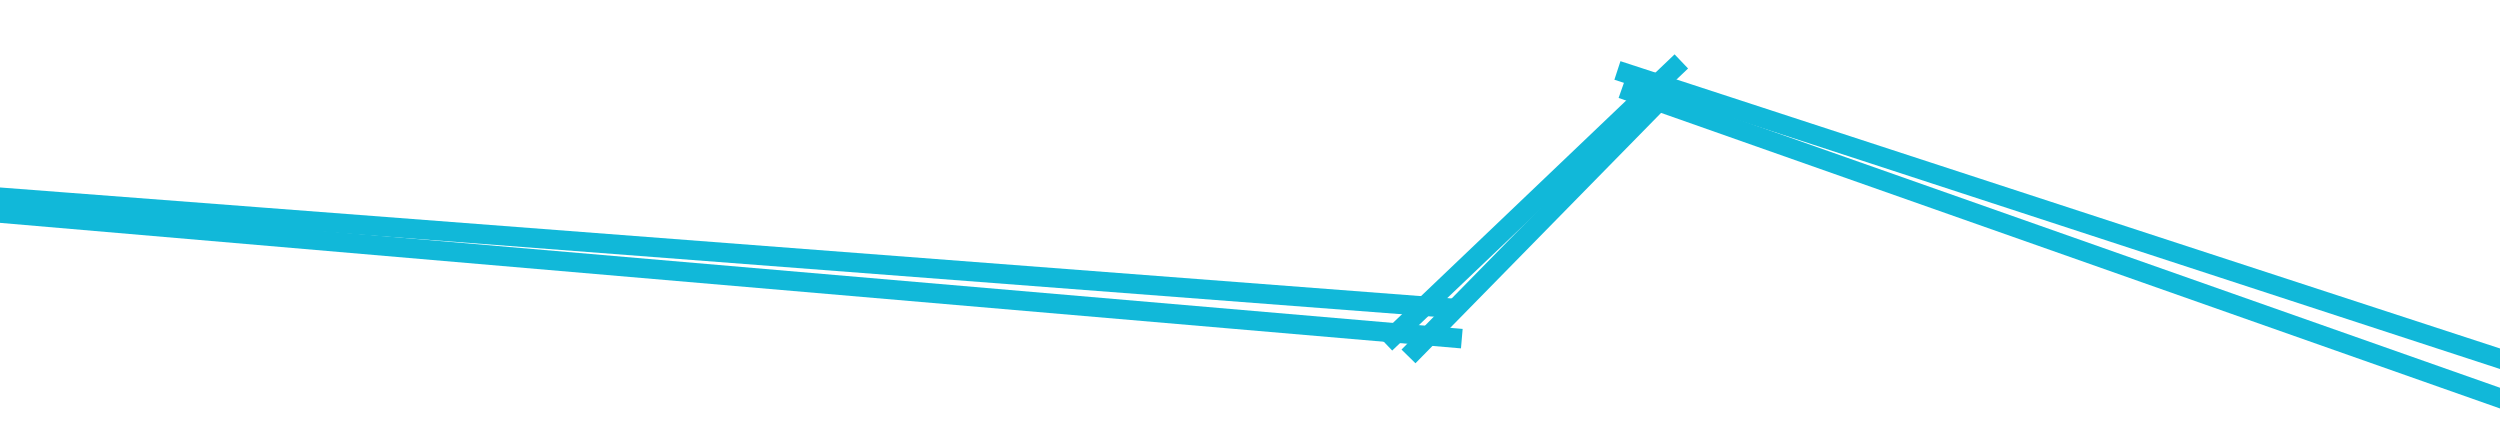
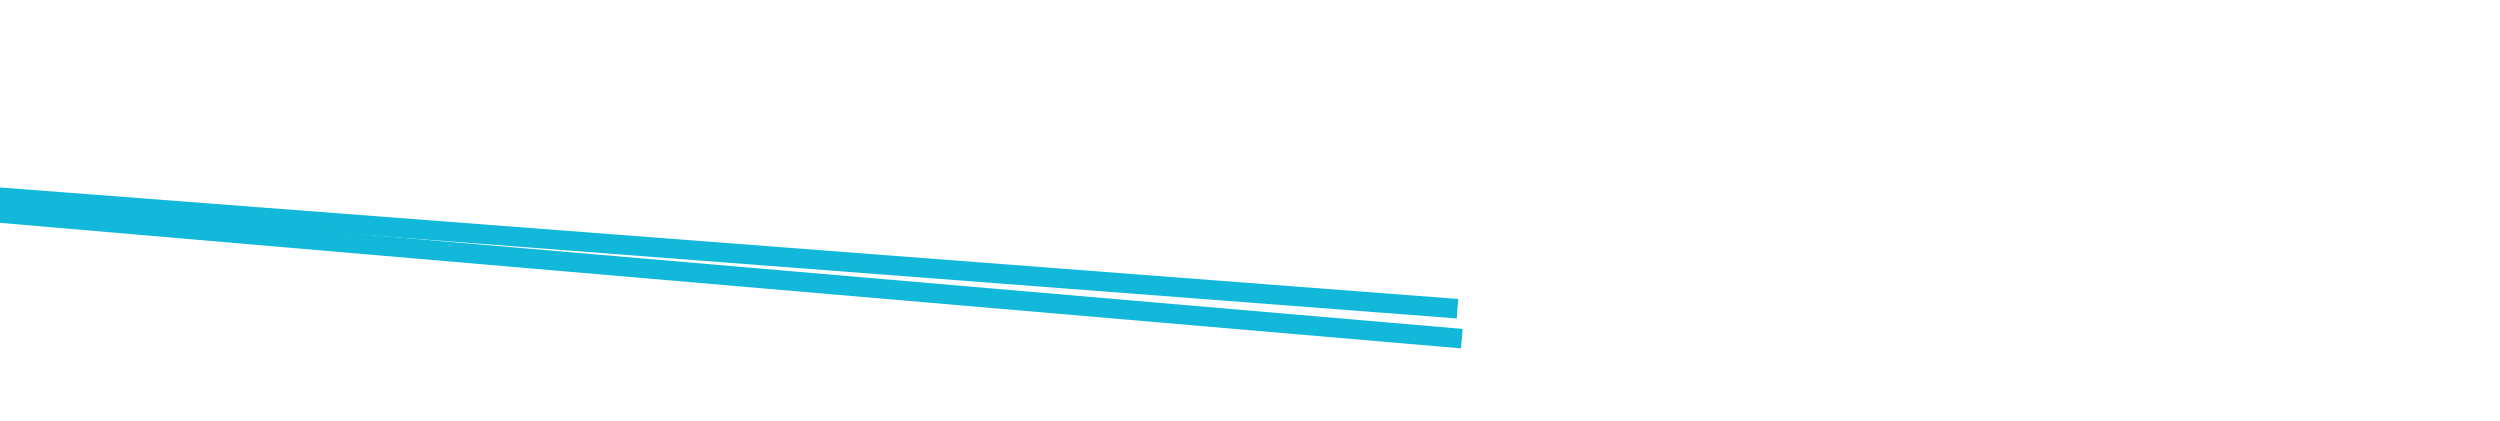
<svg xmlns="http://www.w3.org/2000/svg" width="1920" height="323" viewBox="0 0 1920 323" fill="none">
  <g clip-path="url(#clip0_659_9811)">
    <path d="M-132.357 152.256L1122.67 260.078" stroke="#11B8D9" stroke-width="15" />
    <path d="M-142.017 140.637L1119.37 237.092" stroke="#11B8D9" stroke-width="15" />
-     <path d="M1967.34 290.963L1242.18 54.11" stroke="#11B8D9" stroke-width="15" />
-     <path d="M1968.47 322.829L1245.58 68.135" stroke="#11B8D9" stroke-width="15" />
-     <path d="M1064.04 263.797L1291.26 47.169" stroke="#11B8D9" stroke-width="15" />
-     <path d="M1081.72 273.73L1286.02 65.484" stroke="#11B8D9" stroke-width="15" />
  </g>
  <defs>
    <clipPath id="clip0_659_9811">
      <rect width="1920" height="323" fill="white" />
    </clipPath>
  </defs>
</svg>